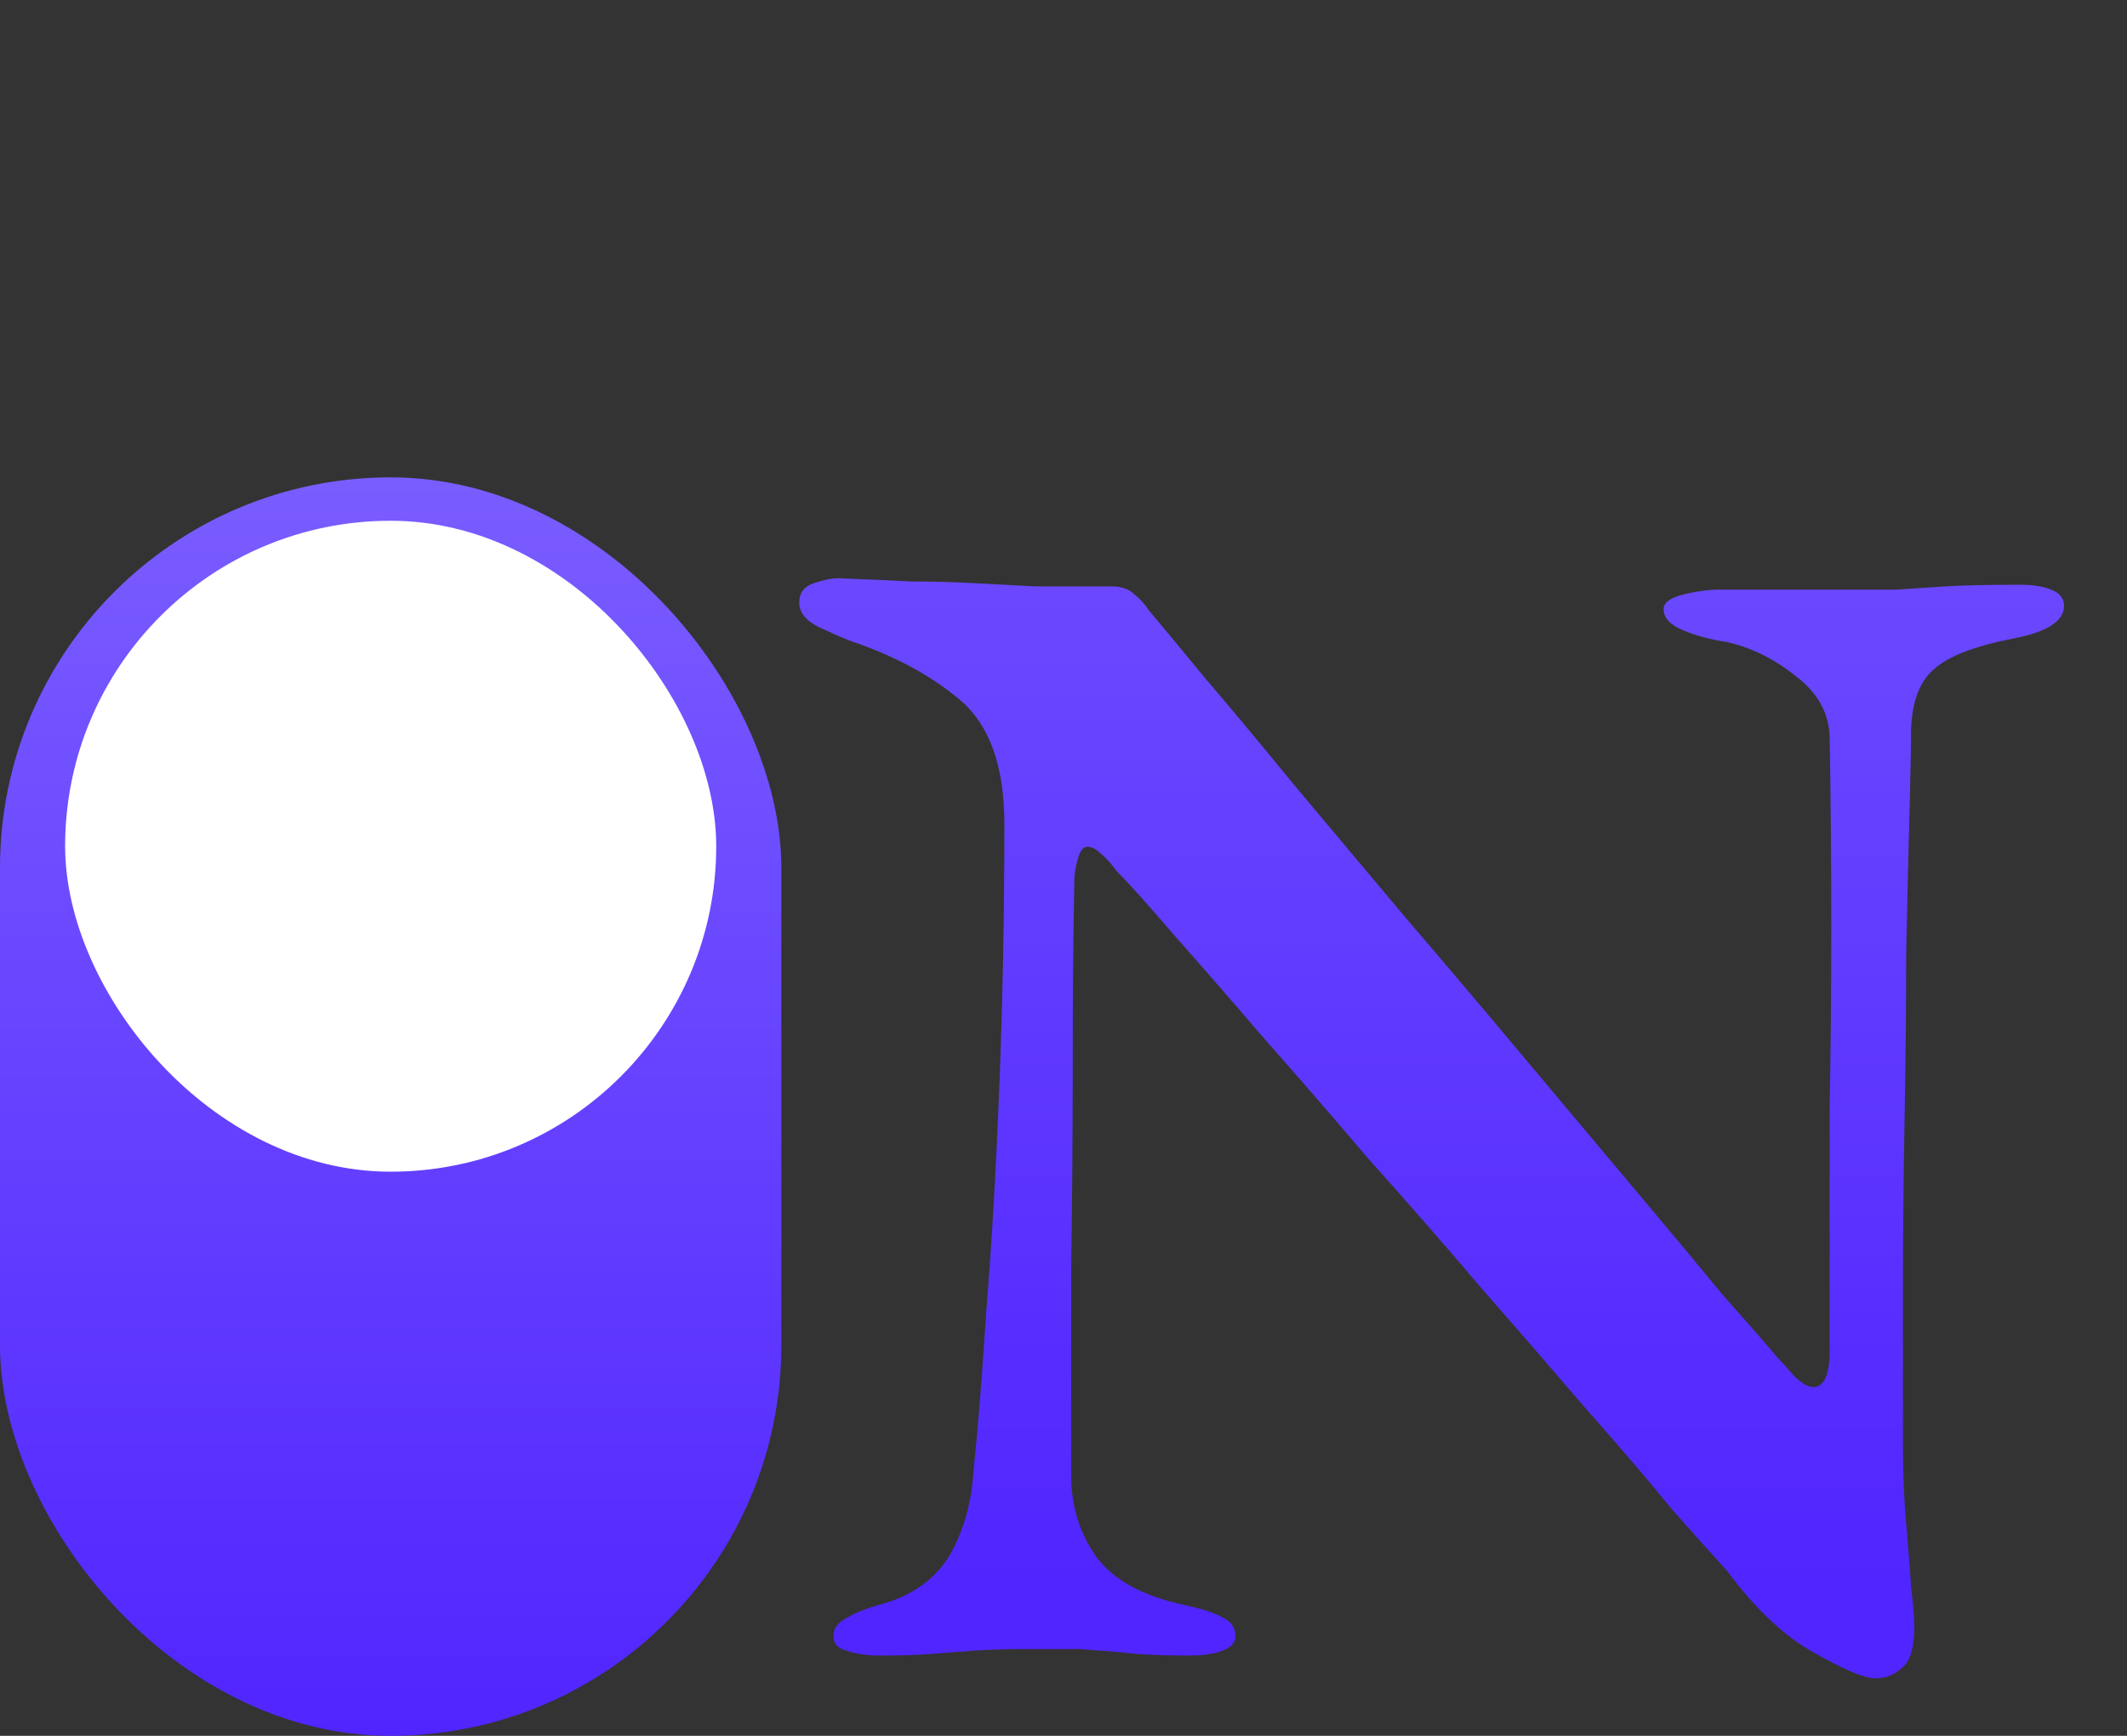
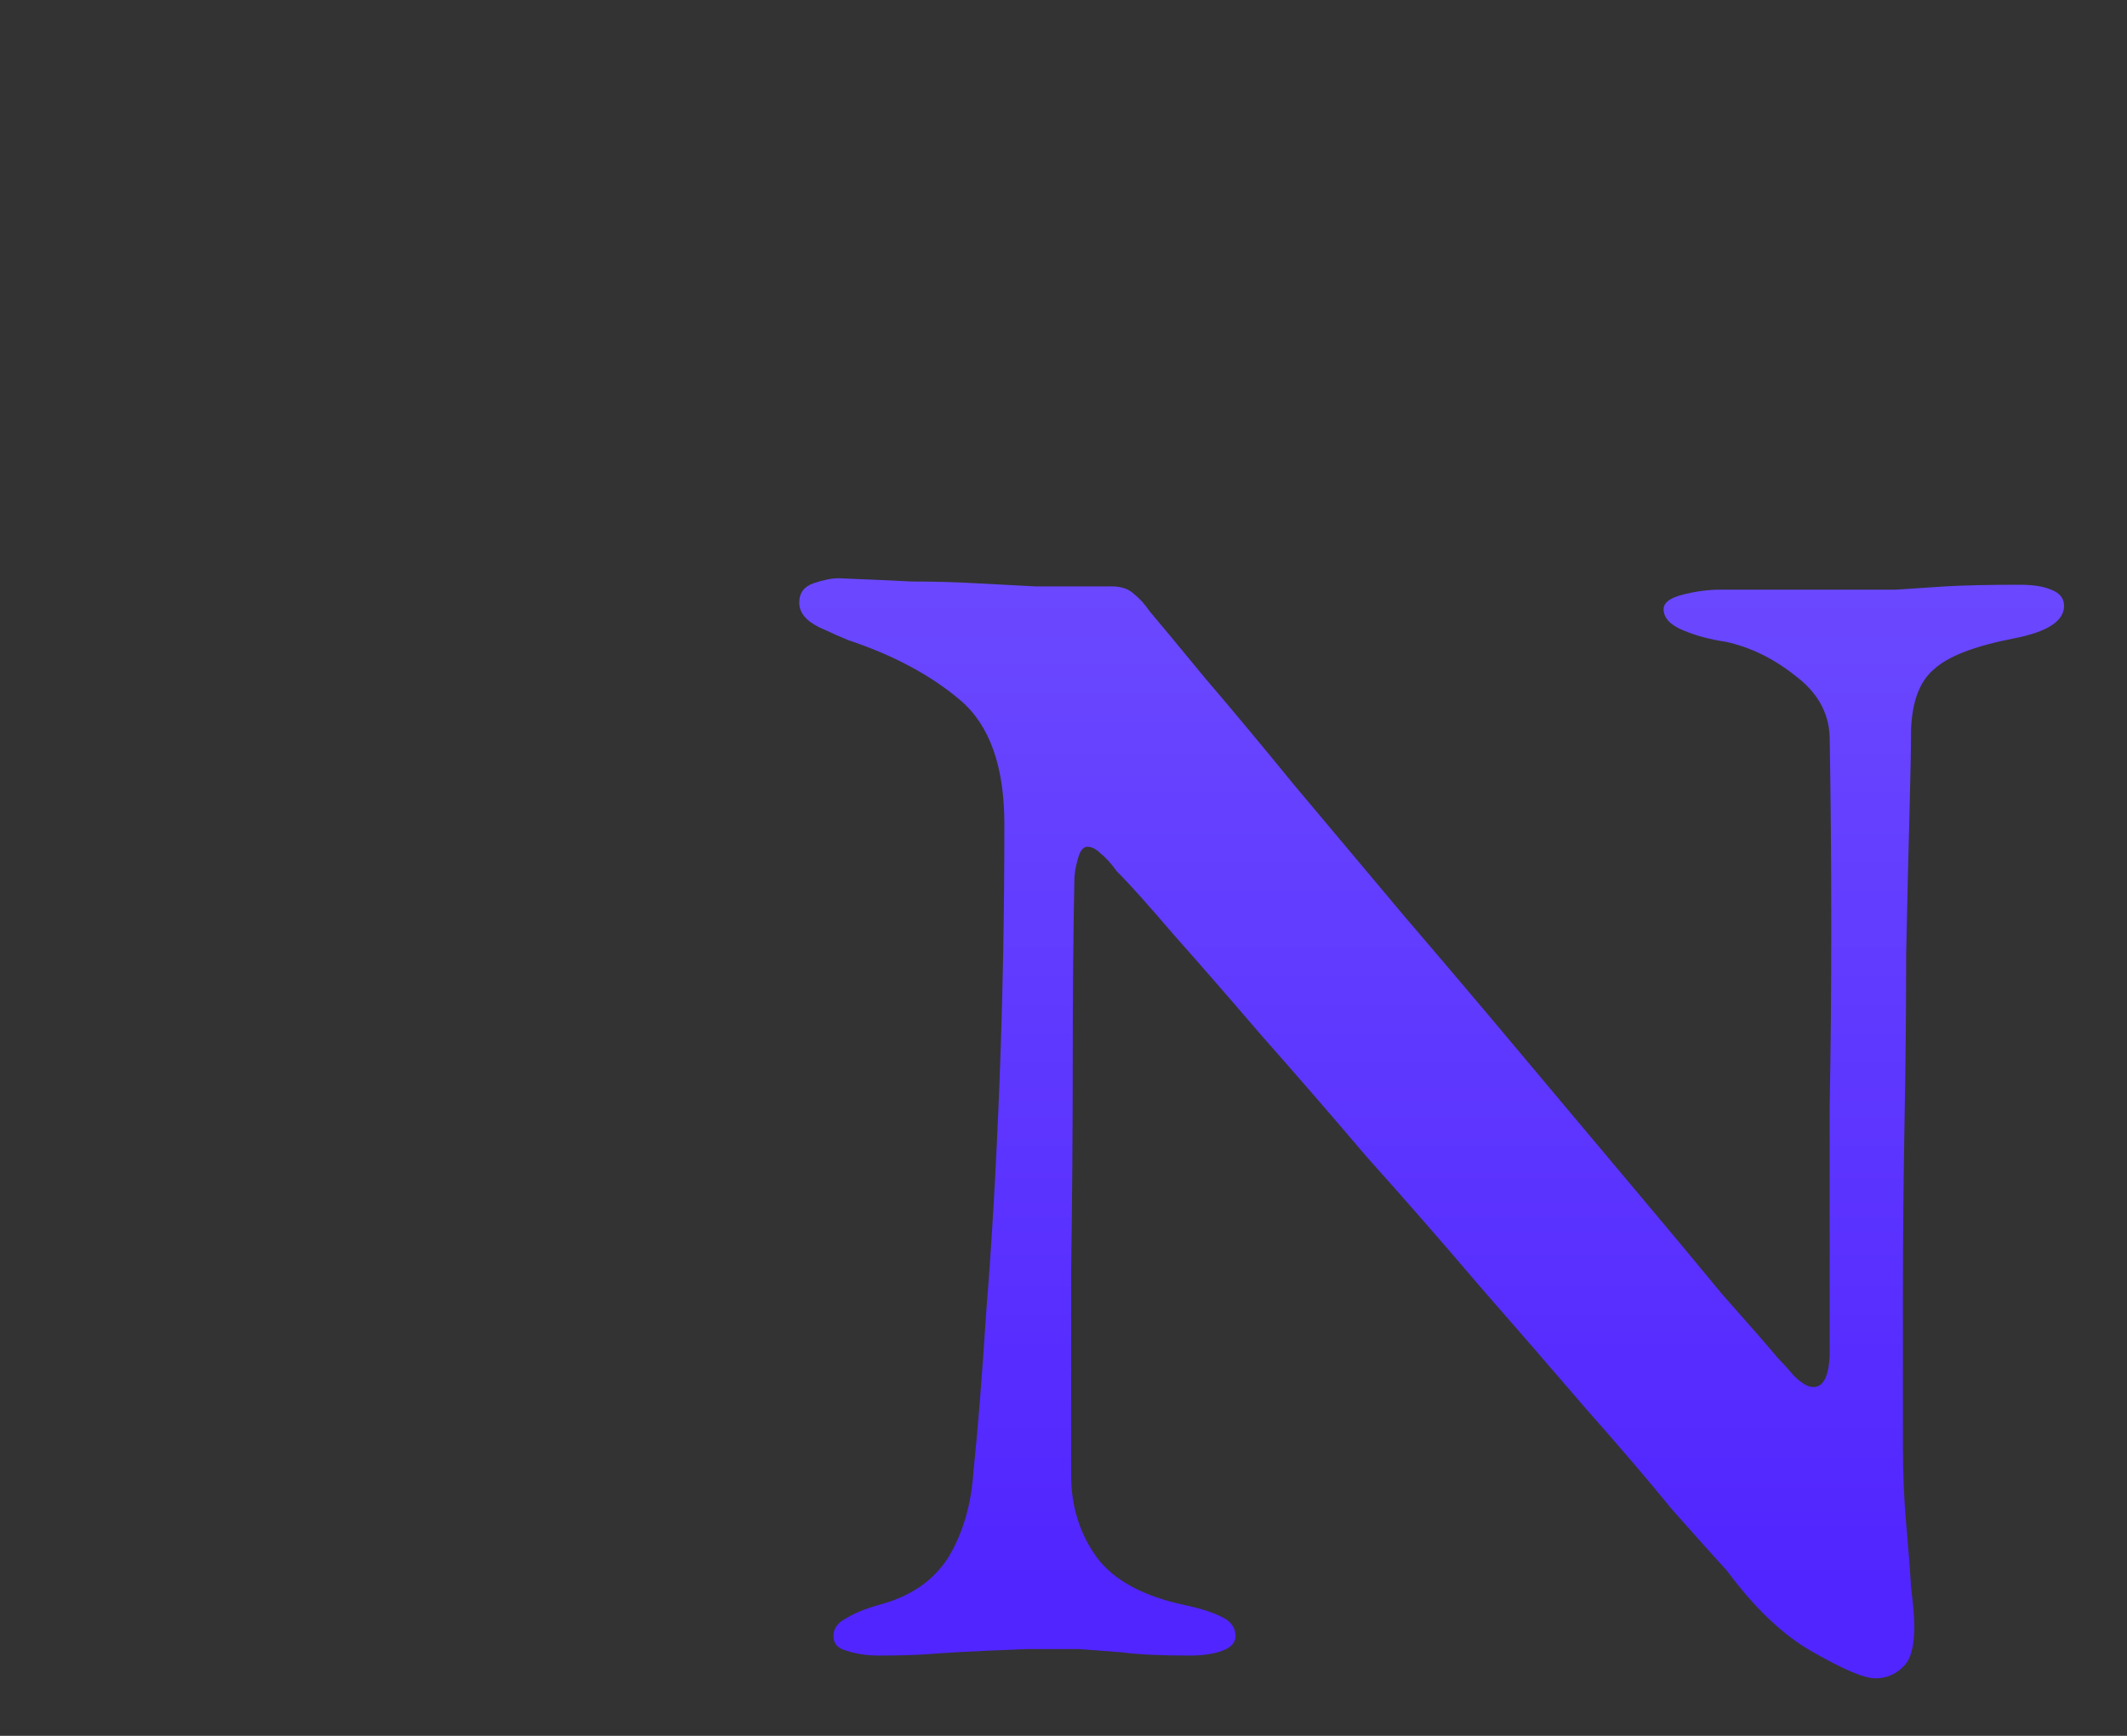
<svg xmlns="http://www.w3.org/2000/svg" width="98" height="80" viewBox="0 0 98 80" fill="none">
  <rect x="0" y="0" width="98" height="80" fill="#333333" stroke="none" />
-   <path d="M86.4 77.35C85.9 77.35 84.95 76.95 83.55 76.15C82.2 75.4 80.875 74.15 79.575 72.4C79.025 71.8 78.175 70.85 77.025 69.55C75.925 68.2 74.6 66.65 73.05 64.9C71.55 63.15 69.925 61.275 68.175 59.275C66.475 57.275 64.75 55.3 63 53.35C61.3 51.35 59.675 49.475 58.125 47.725C56.625 45.975 55.275 44.425 54.075 43.075C52.925 41.725 52.05 40.75 51.45 40.15C51.2 39.8 50.95 39.525 50.7 39.325C50.5 39.125 50.3 39.025 50.1 39.025C49.9 39.025 49.75 39.225 49.65 39.625C49.55 39.975 49.5 40.3 49.5 40.6C49.45 43 49.425 45.775 49.425 48.925C49.425 52.075 49.4 55.325 49.35 58.675C49.35 61.975 49.35 65.075 49.35 67.975C49.35 69.425 49.75 70.7 50.55 71.8C51.35 72.85 52.7 73.575 54.6 73.975C55.3 74.125 55.85 74.3 56.25 74.5C56.7 74.7 56.925 75 56.925 75.4C56.925 75.7 56.725 75.925 56.325 76.075C55.925 76.225 55.425 76.3 54.825 76.3C53.475 76.3 52.425 76.25 51.675 76.15C50.975 76.1 50.325 76.05 49.725 76C49.125 76 48.325 76 47.325 76C46.375 76 45.55 76.025 44.85 76.075C44.2 76.125 43.55 76.175 42.9 76.225C42.25 76.275 41.45 76.3 40.5 76.3C39.95 76.3 39.45 76.225 39 76.075C38.6 75.975 38.4 75.75 38.4 75.4C38.4 75.05 38.6 74.775 39 74.575C39.4 74.325 39.975 74.1 40.725 73.9C42.075 73.5 43.075 72.775 43.725 71.725C44.375 70.625 44.75 69.325 44.85 67.825C45.05 65.925 45.25 63.425 45.45 60.325C45.7 57.225 45.9 53.75 46.05 49.9C46.2 46.05 46.275 42.075 46.275 37.975C46.275 35.325 45.6 33.425 44.25 32.275C42.9 31.125 41.175 30.2 39.075 29.5C38.825 29.4 38.375 29.2 37.725 28.9C37.125 28.6 36.825 28.225 36.825 27.775C36.825 27.325 37.05 27.025 37.5 26.875C37.95 26.725 38.325 26.65 38.625 26.65C39.925 26.7 41.05 26.75 42 26.8C43 26.8 43.95 26.825 44.85 26.875C45.75 26.925 46.7 26.975 47.7 27.025C48.7 27.025 49.875 27.025 51.225 27.025C51.675 27.025 52.025 27.15 52.275 27.4C52.525 27.6 52.75 27.85 52.95 28.15C53.5 28.8 54.35 29.825 55.5 31.225C56.7 32.625 58.075 34.275 59.625 36.175C61.225 38.075 62.925 40.1 64.725 42.25C66.525 44.35 68.325 46.475 70.125 48.625C71.925 50.775 73.625 52.8 75.225 54.7C76.825 56.6 78.2 58.25 79.35 59.65C80.55 61 81.4 61.975 81.9 62.575C82.1 62.775 82.35 63.05 82.65 63.4C83 63.75 83.3 63.925 83.55 63.925C84 63.925 84.25 63.45 84.3 62.5C84.3 61.5 84.3 60 84.3 58C84.3 56 84.3 53.675 84.3 51.025C84.35 48.375 84.375 45.6 84.375 42.7C84.375 39.75 84.35 36.825 84.3 33.925C84.25 32.825 83.725 31.9 82.725 31.15C81.725 30.35 80.65 29.825 79.5 29.575C78.8 29.475 78.15 29.3 77.55 29.05C76.95 28.8 76.65 28.475 76.65 28.075C76.65 27.775 76.95 27.55 77.55 27.4C78.15 27.25 78.725 27.175 79.275 27.175C80.025 27.175 80.675 27.175 81.225 27.175C81.825 27.175 82.4 27.175 82.95 27.175C83.5 27.175 84.05 27.175 84.6 27.175C85.75 27.175 86.675 27.175 87.375 27.175C88.075 27.125 88.825 27.075 89.625 27.025C90.475 26.975 91.625 26.95 93.075 26.95C93.675 26.95 94.15 27.025 94.5 27.175C94.9 27.325 95.1 27.575 95.1 27.925C95.1 28.625 94.325 29.125 92.775 29.425C90.975 29.775 89.75 30.25 89.1 30.85C88.45 31.4 88.1 32.325 88.05 33.625C88.05 34.425 88.025 35.75 87.975 37.6C87.925 39.4 87.875 41.525 87.825 43.975C87.825 46.425 87.8 49 87.75 51.7C87.7 54.4 87.675 57.05 87.675 59.65C87.675 62.25 87.675 64.6 87.675 66.7C87.675 67.9 87.725 69.075 87.825 70.225C87.925 71.325 88 72.3 88.05 73.15C88.15 73.95 88.2 74.55 88.2 74.95C88.2 75.9 88.025 76.525 87.675 76.825C87.325 77.175 86.9 77.35 86.4 77.35Z" fill="url(#paint0_linear_2001_8)" />
-   <rect y="22" width="36" height="58" rx="18" fill="url(#paint1_linear_2001_8)" />
-   <rect x="3" y="24" width="30" height="30" rx="15" fill="white" />
+   <path d="M86.4 77.35C85.9 77.35 84.95 76.95 83.55 76.15C82.2 75.4 80.875 74.15 79.575 72.4C79.025 71.8 78.175 70.85 77.025 69.55C75.925 68.2 74.6 66.65 73.05 64.9C71.55 63.15 69.925 61.275 68.175 59.275C66.475 57.275 64.75 55.3 63 53.35C61.3 51.35 59.675 49.475 58.125 47.725C56.625 45.975 55.275 44.425 54.075 43.075C52.925 41.725 52.05 40.75 51.45 40.15C51.2 39.8 50.95 39.525 50.7 39.325C50.5 39.125 50.3 39.025 50.1 39.025C49.9 39.025 49.75 39.225 49.65 39.625C49.55 39.975 49.5 40.3 49.5 40.6C49.45 43 49.425 45.775 49.425 48.925C49.425 52.075 49.4 55.325 49.35 58.675C49.35 61.975 49.35 65.075 49.35 67.975C49.35 69.425 49.75 70.7 50.55 71.8C51.35 72.85 52.7 73.575 54.6 73.975C55.3 74.125 55.85 74.3 56.25 74.5C56.7 74.7 56.925 75 56.925 75.4C56.925 75.7 56.725 75.925 56.325 76.075C55.925 76.225 55.425 76.3 54.825 76.3C53.475 76.3 52.425 76.25 51.675 76.15C50.975 76.1 50.325 76.05 49.725 76C49.125 76 48.325 76 47.325 76C44.2 76.125 43.55 76.175 42.9 76.225C42.25 76.275 41.45 76.3 40.5 76.3C39.95 76.3 39.45 76.225 39 76.075C38.6 75.975 38.4 75.75 38.4 75.4C38.4 75.05 38.6 74.775 39 74.575C39.4 74.325 39.975 74.1 40.725 73.9C42.075 73.5 43.075 72.775 43.725 71.725C44.375 70.625 44.75 69.325 44.85 67.825C45.05 65.925 45.25 63.425 45.45 60.325C45.7 57.225 45.9 53.75 46.05 49.9C46.2 46.05 46.275 42.075 46.275 37.975C46.275 35.325 45.6 33.425 44.25 32.275C42.9 31.125 41.175 30.2 39.075 29.5C38.825 29.4 38.375 29.2 37.725 28.9C37.125 28.6 36.825 28.225 36.825 27.775C36.825 27.325 37.05 27.025 37.5 26.875C37.95 26.725 38.325 26.65 38.625 26.65C39.925 26.7 41.05 26.75 42 26.8C43 26.8 43.95 26.825 44.85 26.875C45.75 26.925 46.7 26.975 47.7 27.025C48.7 27.025 49.875 27.025 51.225 27.025C51.675 27.025 52.025 27.15 52.275 27.4C52.525 27.6 52.75 27.85 52.95 28.15C53.5 28.8 54.35 29.825 55.5 31.225C56.7 32.625 58.075 34.275 59.625 36.175C61.225 38.075 62.925 40.1 64.725 42.25C66.525 44.35 68.325 46.475 70.125 48.625C71.925 50.775 73.625 52.8 75.225 54.7C76.825 56.6 78.2 58.25 79.35 59.65C80.55 61 81.4 61.975 81.9 62.575C82.1 62.775 82.35 63.05 82.65 63.4C83 63.75 83.3 63.925 83.55 63.925C84 63.925 84.25 63.45 84.3 62.5C84.3 61.5 84.3 60 84.3 58C84.3 56 84.3 53.675 84.3 51.025C84.35 48.375 84.375 45.6 84.375 42.7C84.375 39.75 84.35 36.825 84.3 33.925C84.25 32.825 83.725 31.9 82.725 31.15C81.725 30.35 80.65 29.825 79.5 29.575C78.8 29.475 78.15 29.3 77.55 29.05C76.95 28.8 76.65 28.475 76.65 28.075C76.65 27.775 76.95 27.55 77.55 27.4C78.15 27.25 78.725 27.175 79.275 27.175C80.025 27.175 80.675 27.175 81.225 27.175C81.825 27.175 82.4 27.175 82.95 27.175C83.5 27.175 84.05 27.175 84.6 27.175C85.75 27.175 86.675 27.175 87.375 27.175C88.075 27.125 88.825 27.075 89.625 27.025C90.475 26.975 91.625 26.95 93.075 26.95C93.675 26.95 94.15 27.025 94.5 27.175C94.9 27.325 95.1 27.575 95.1 27.925C95.1 28.625 94.325 29.125 92.775 29.425C90.975 29.775 89.75 30.25 89.1 30.85C88.45 31.4 88.1 32.325 88.05 33.625C88.05 34.425 88.025 35.75 87.975 37.6C87.925 39.4 87.875 41.525 87.825 43.975C87.825 46.425 87.8 49 87.75 51.7C87.7 54.4 87.675 57.05 87.675 59.65C87.675 62.25 87.675 64.6 87.675 66.7C87.675 67.9 87.725 69.075 87.825 70.225C87.925 71.325 88 72.3 88.05 73.15C88.15 73.95 88.2 74.55 88.2 74.95C88.2 75.9 88.025 76.525 87.675 76.825C87.325 77.175 86.9 77.35 86.4 77.35Z" fill="url(#paint0_linear_2001_8)" />
  <defs>
    <linearGradient id="paint0_linear_2001_8" x1="67" y1="0" x2="67" y2="73" gradientUnits="userSpaceOnUse">
      <stop stop-color="#7A5DFF" />
      <stop offset="1" stop-color="#5125FF" />
    </linearGradient>
    <linearGradient id="paint1_linear_2001_8" x1="18" y1="22" x2="18" y2="80" gradientUnits="userSpaceOnUse">
      <stop stop-color="#7A5DFF" />
      <stop offset="1" stop-color="#5125FF" />
    </linearGradient>
  </defs>
</svg>